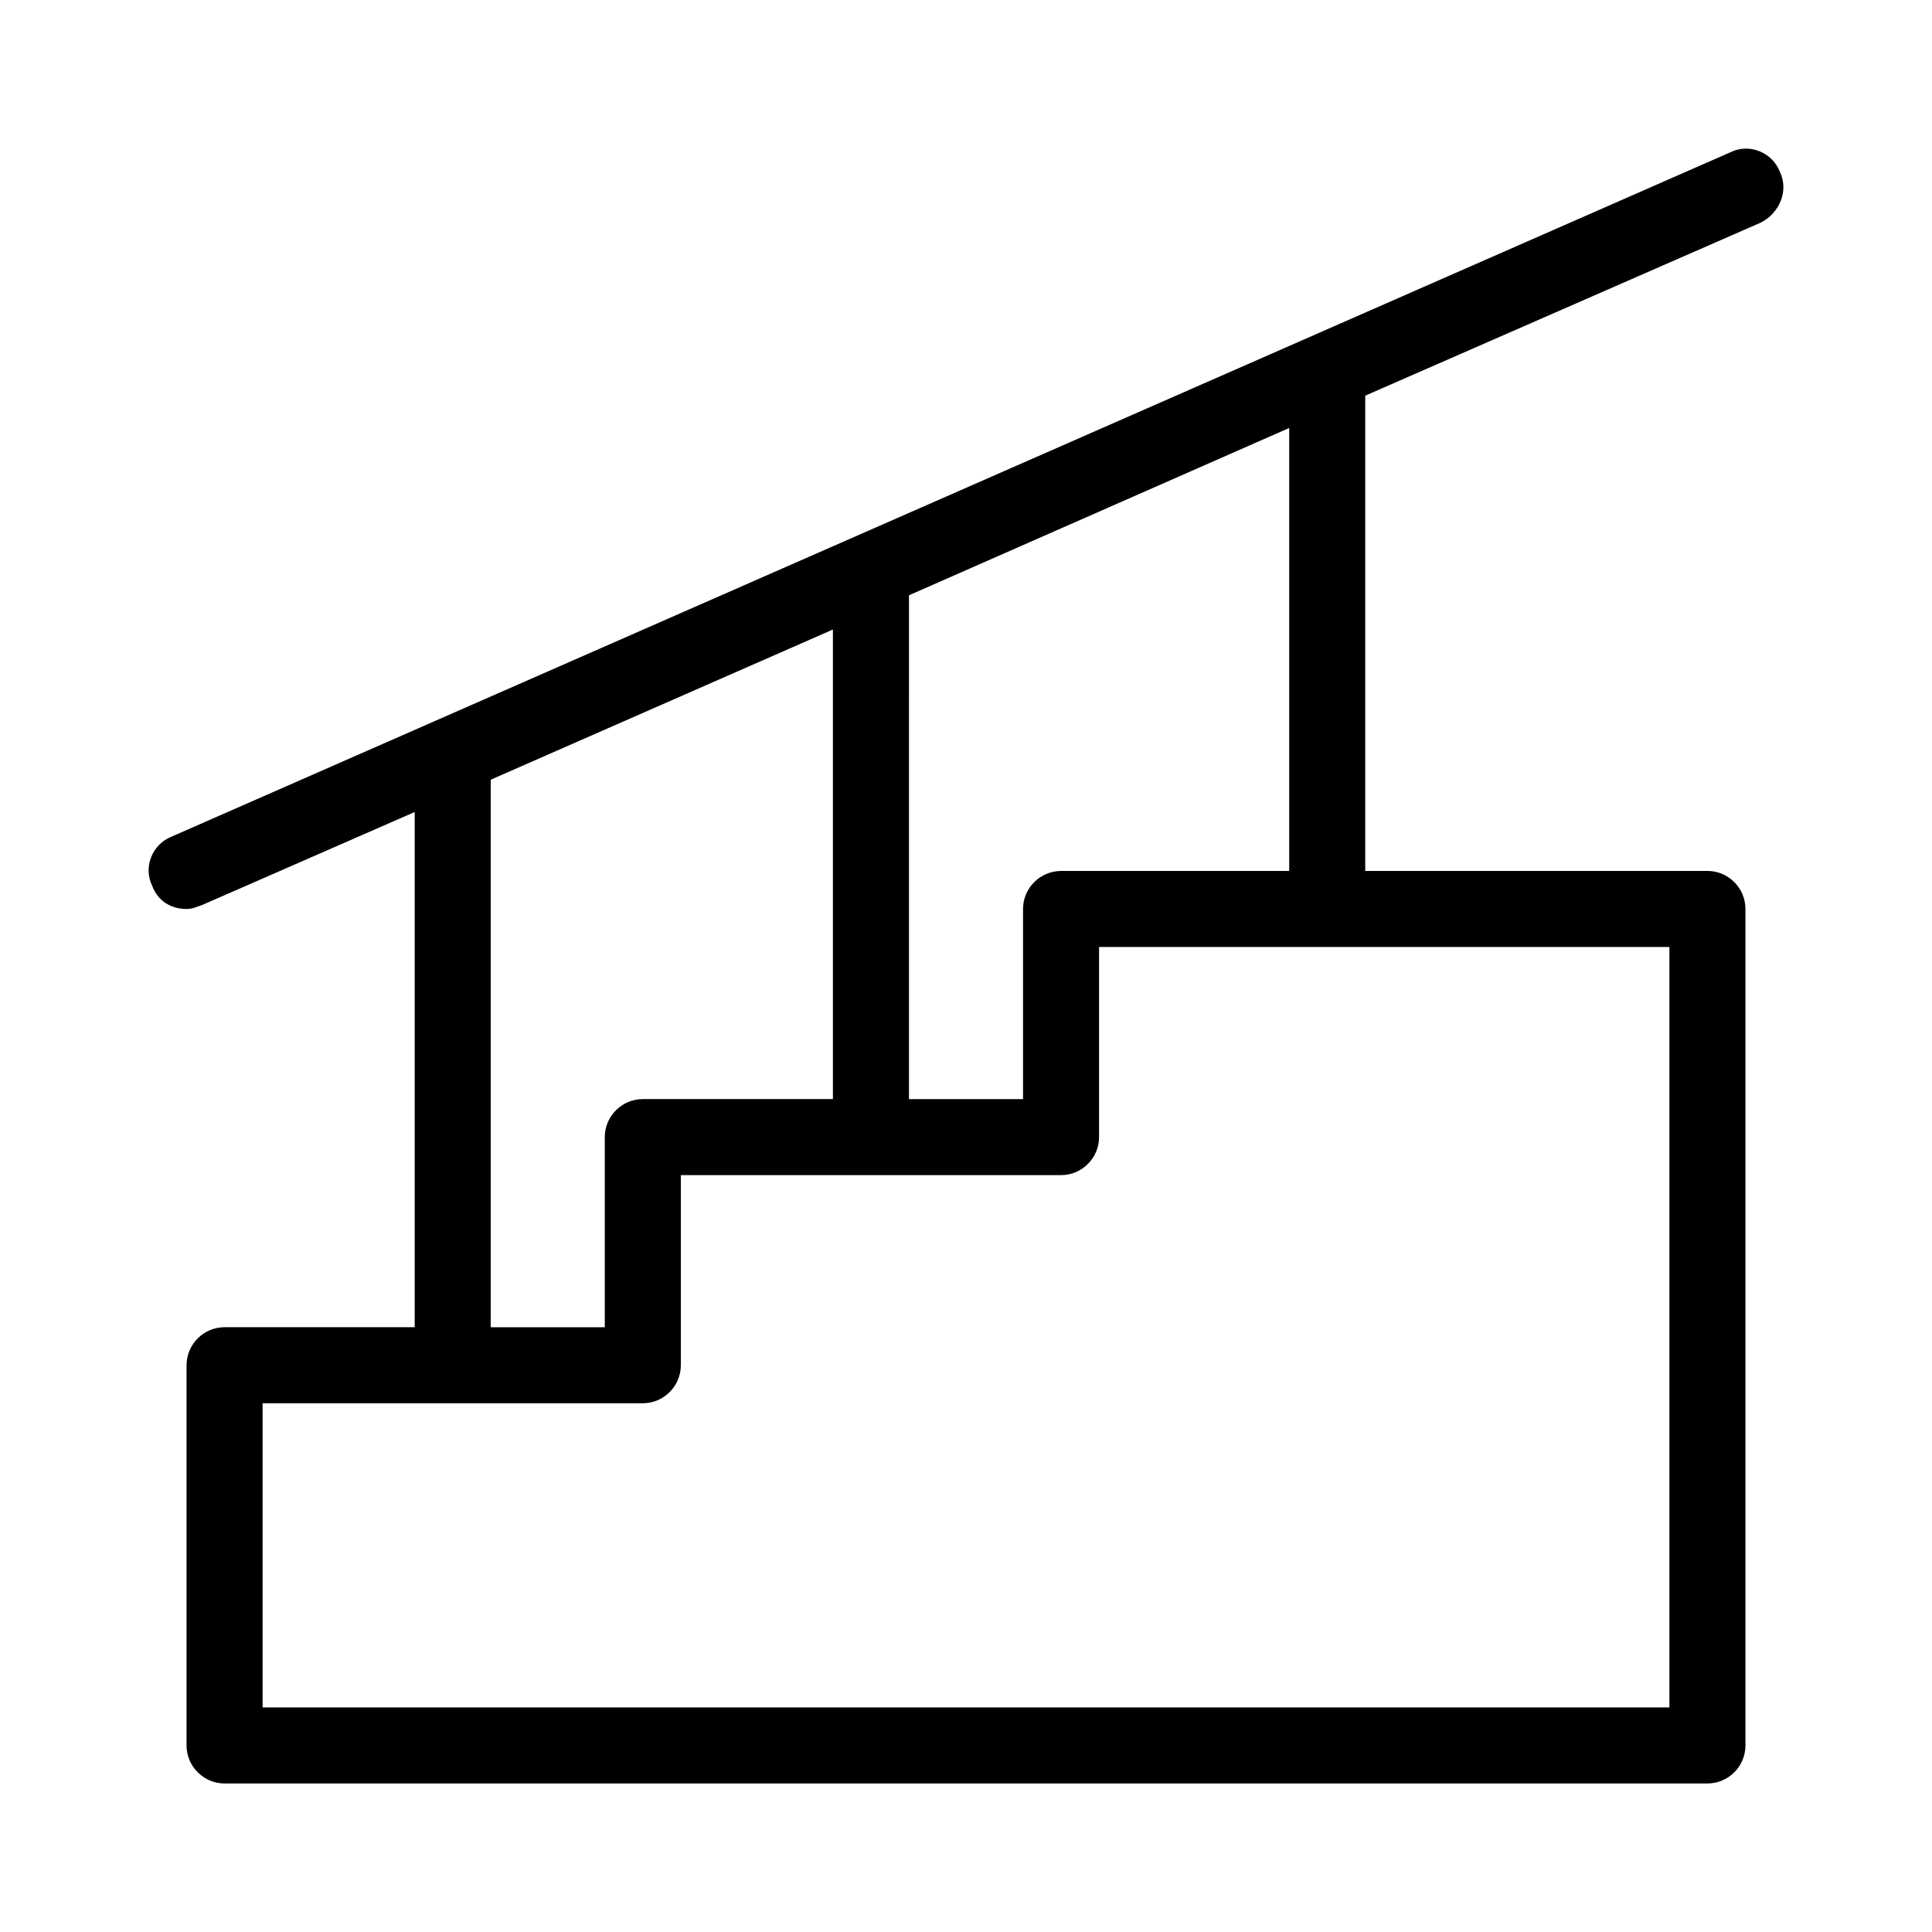
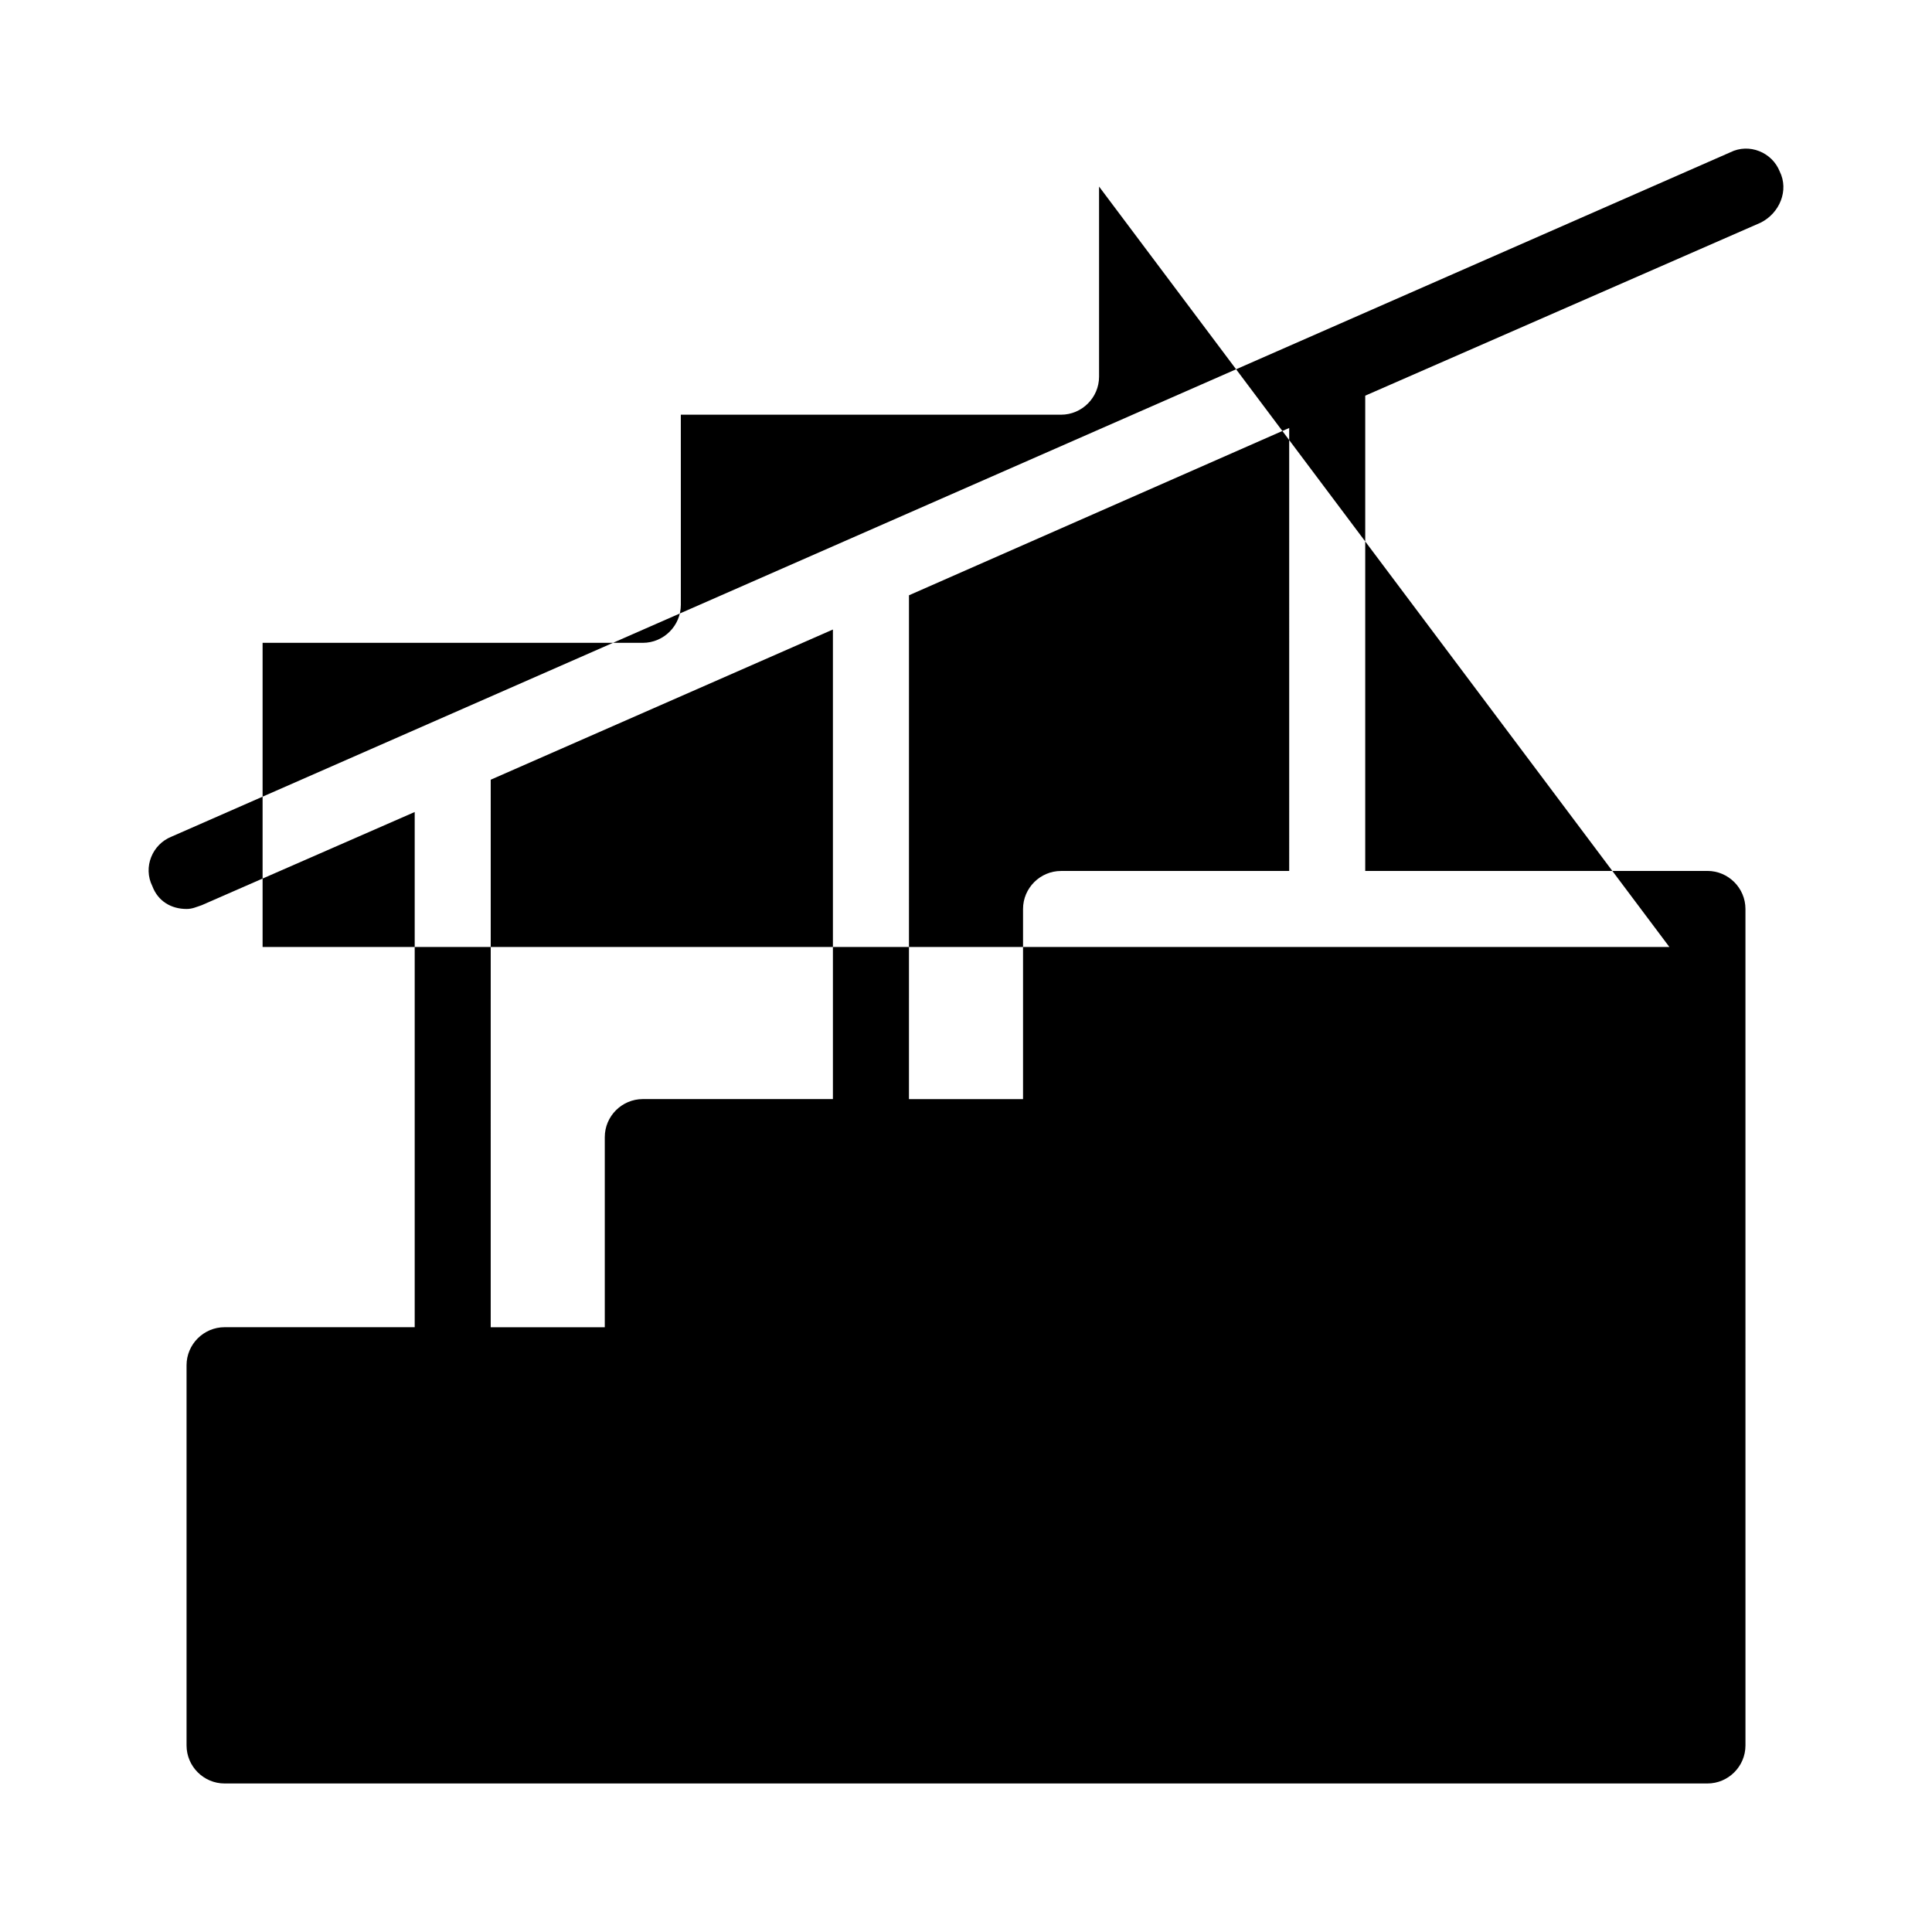
<svg xmlns="http://www.w3.org/2000/svg" fill="#000000" width="800px" height="800px" version="1.1" viewBox="144 144 512 512">
-   <path d="m615.63 189.41c-2.016-5.039-8.062-7.559-13.098-5.039l-413.12 181.37c-5.039 2.016-7.559 8.062-5.039 13.098 1.512 4.031 5.039 6.047 9.07 6.047 1.512 0 2.519-0.504 4.031-1.008l56.426-24.684v136.53h-50.383c-5.543 0-10.078 4.535-10.078 10.078v100.76c0 5.543 4.535 10.078 10.078 10.078h392.97c5.543 0 10.078-4.535 10.078-10.078l-0.004-221.68c0-5.543-4.535-10.078-10.078-10.078l-90.684 0.004v-125.95l104.79-45.848c5.039-2.519 7.559-8.562 5.039-13.602zm-250.9 121.42v124.44h-50.379c-5.543 0-10.078 4.535-10.078 10.078v50.383h-30.23l0.004-145.1zm221.68 84.137v201.52h-372.82v-80.609h100.76c5.543 0 10.078-4.535 10.078-10.078l-0.004-50.379h100.76c5.543 0 10.078-4.535 10.078-10.078v-50.379zm-100.76-20.152h-60.457c-5.543 0-10.078 4.535-10.078 10.078v50.383h-30.23l0.004-133.52 100.76-44.336z" />
+   <path d="m615.63 189.41c-2.016-5.039-8.062-7.559-13.098-5.039l-413.12 181.37c-5.039 2.016-7.559 8.062-5.039 13.098 1.512 4.031 5.039 6.047 9.07 6.047 1.512 0 2.519-0.504 4.031-1.008l56.426-24.684v136.53h-50.383c-5.543 0-10.078 4.535-10.078 10.078v100.76c0 5.543 4.535 10.078 10.078 10.078h392.97c5.543 0 10.078-4.535 10.078-10.078l-0.004-221.68c0-5.543-4.535-10.078-10.078-10.078l-90.684 0.004v-125.95l104.79-45.848c5.039-2.519 7.559-8.562 5.039-13.602zm-250.9 121.42v124.44h-50.379c-5.543 0-10.078 4.535-10.078 10.078v50.383h-30.23l0.004-145.1zm221.68 84.137h-372.82v-80.609h100.76c5.543 0 10.078-4.535 10.078-10.078l-0.004-50.379h100.76c5.543 0 10.078-4.535 10.078-10.078v-50.379zm-100.76-20.152h-60.457c-5.543 0-10.078 4.535-10.078 10.078v50.383h-30.23l0.004-133.52 100.76-44.336z" />
</svg>